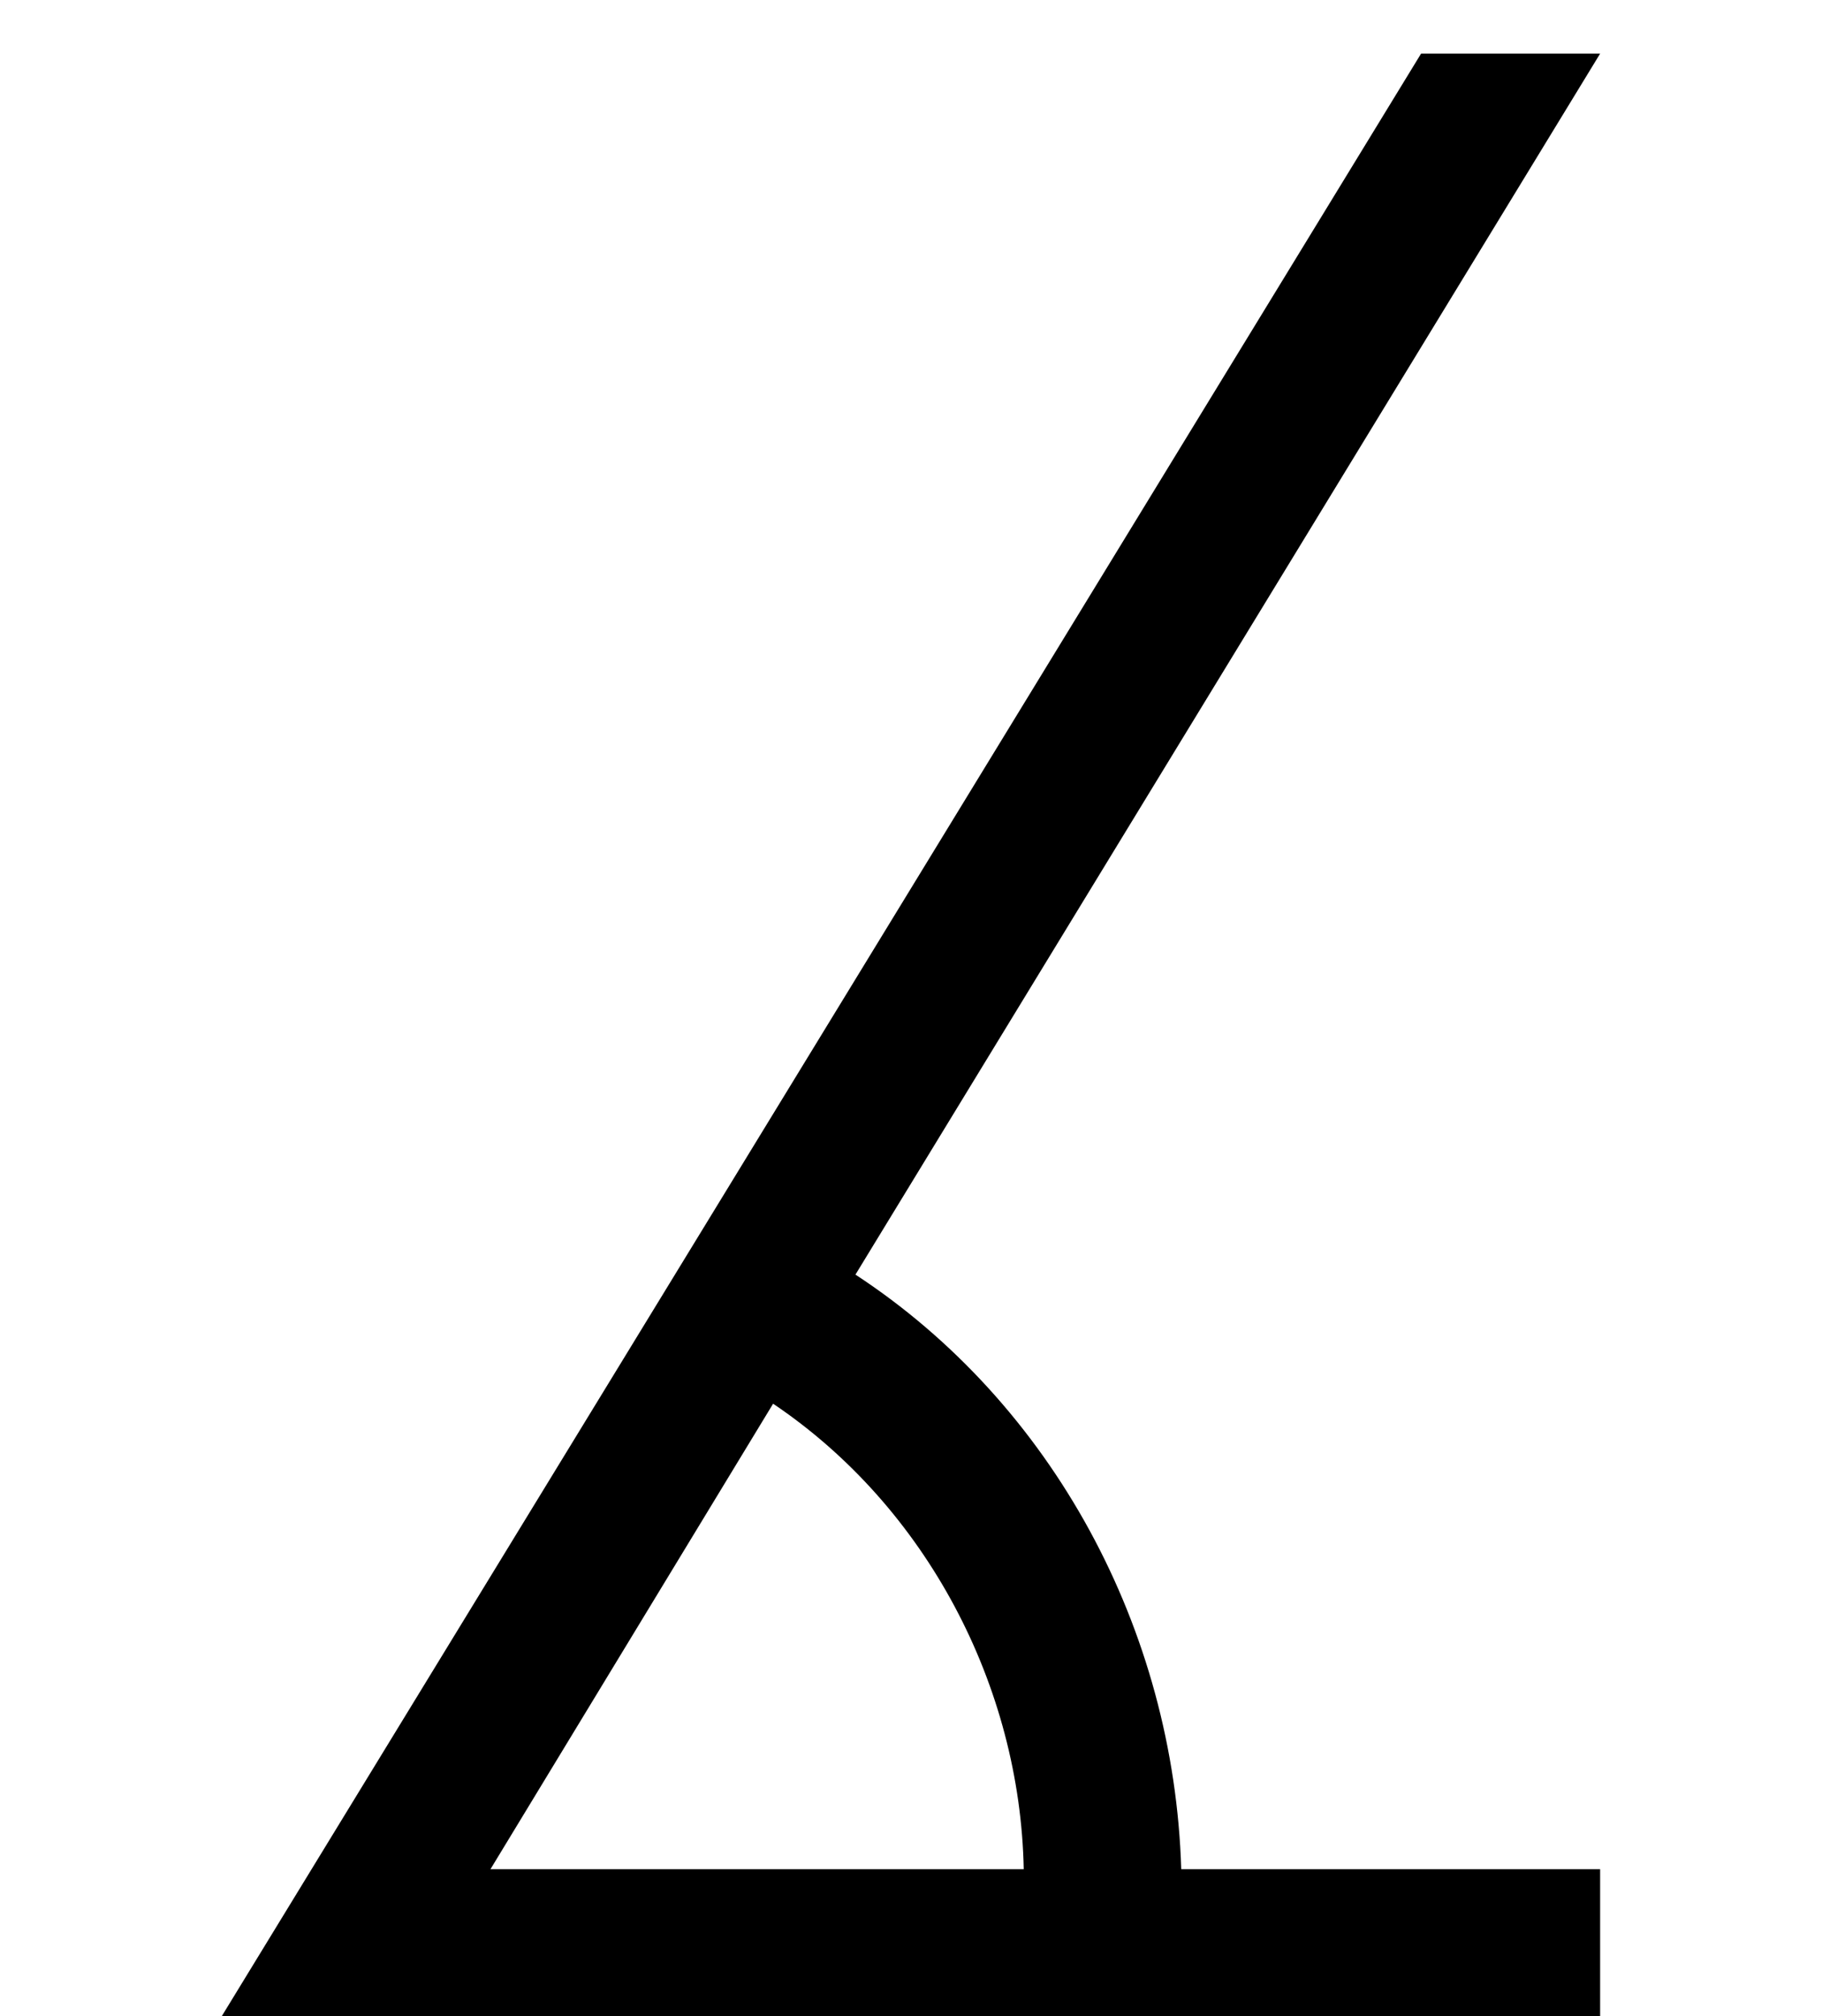
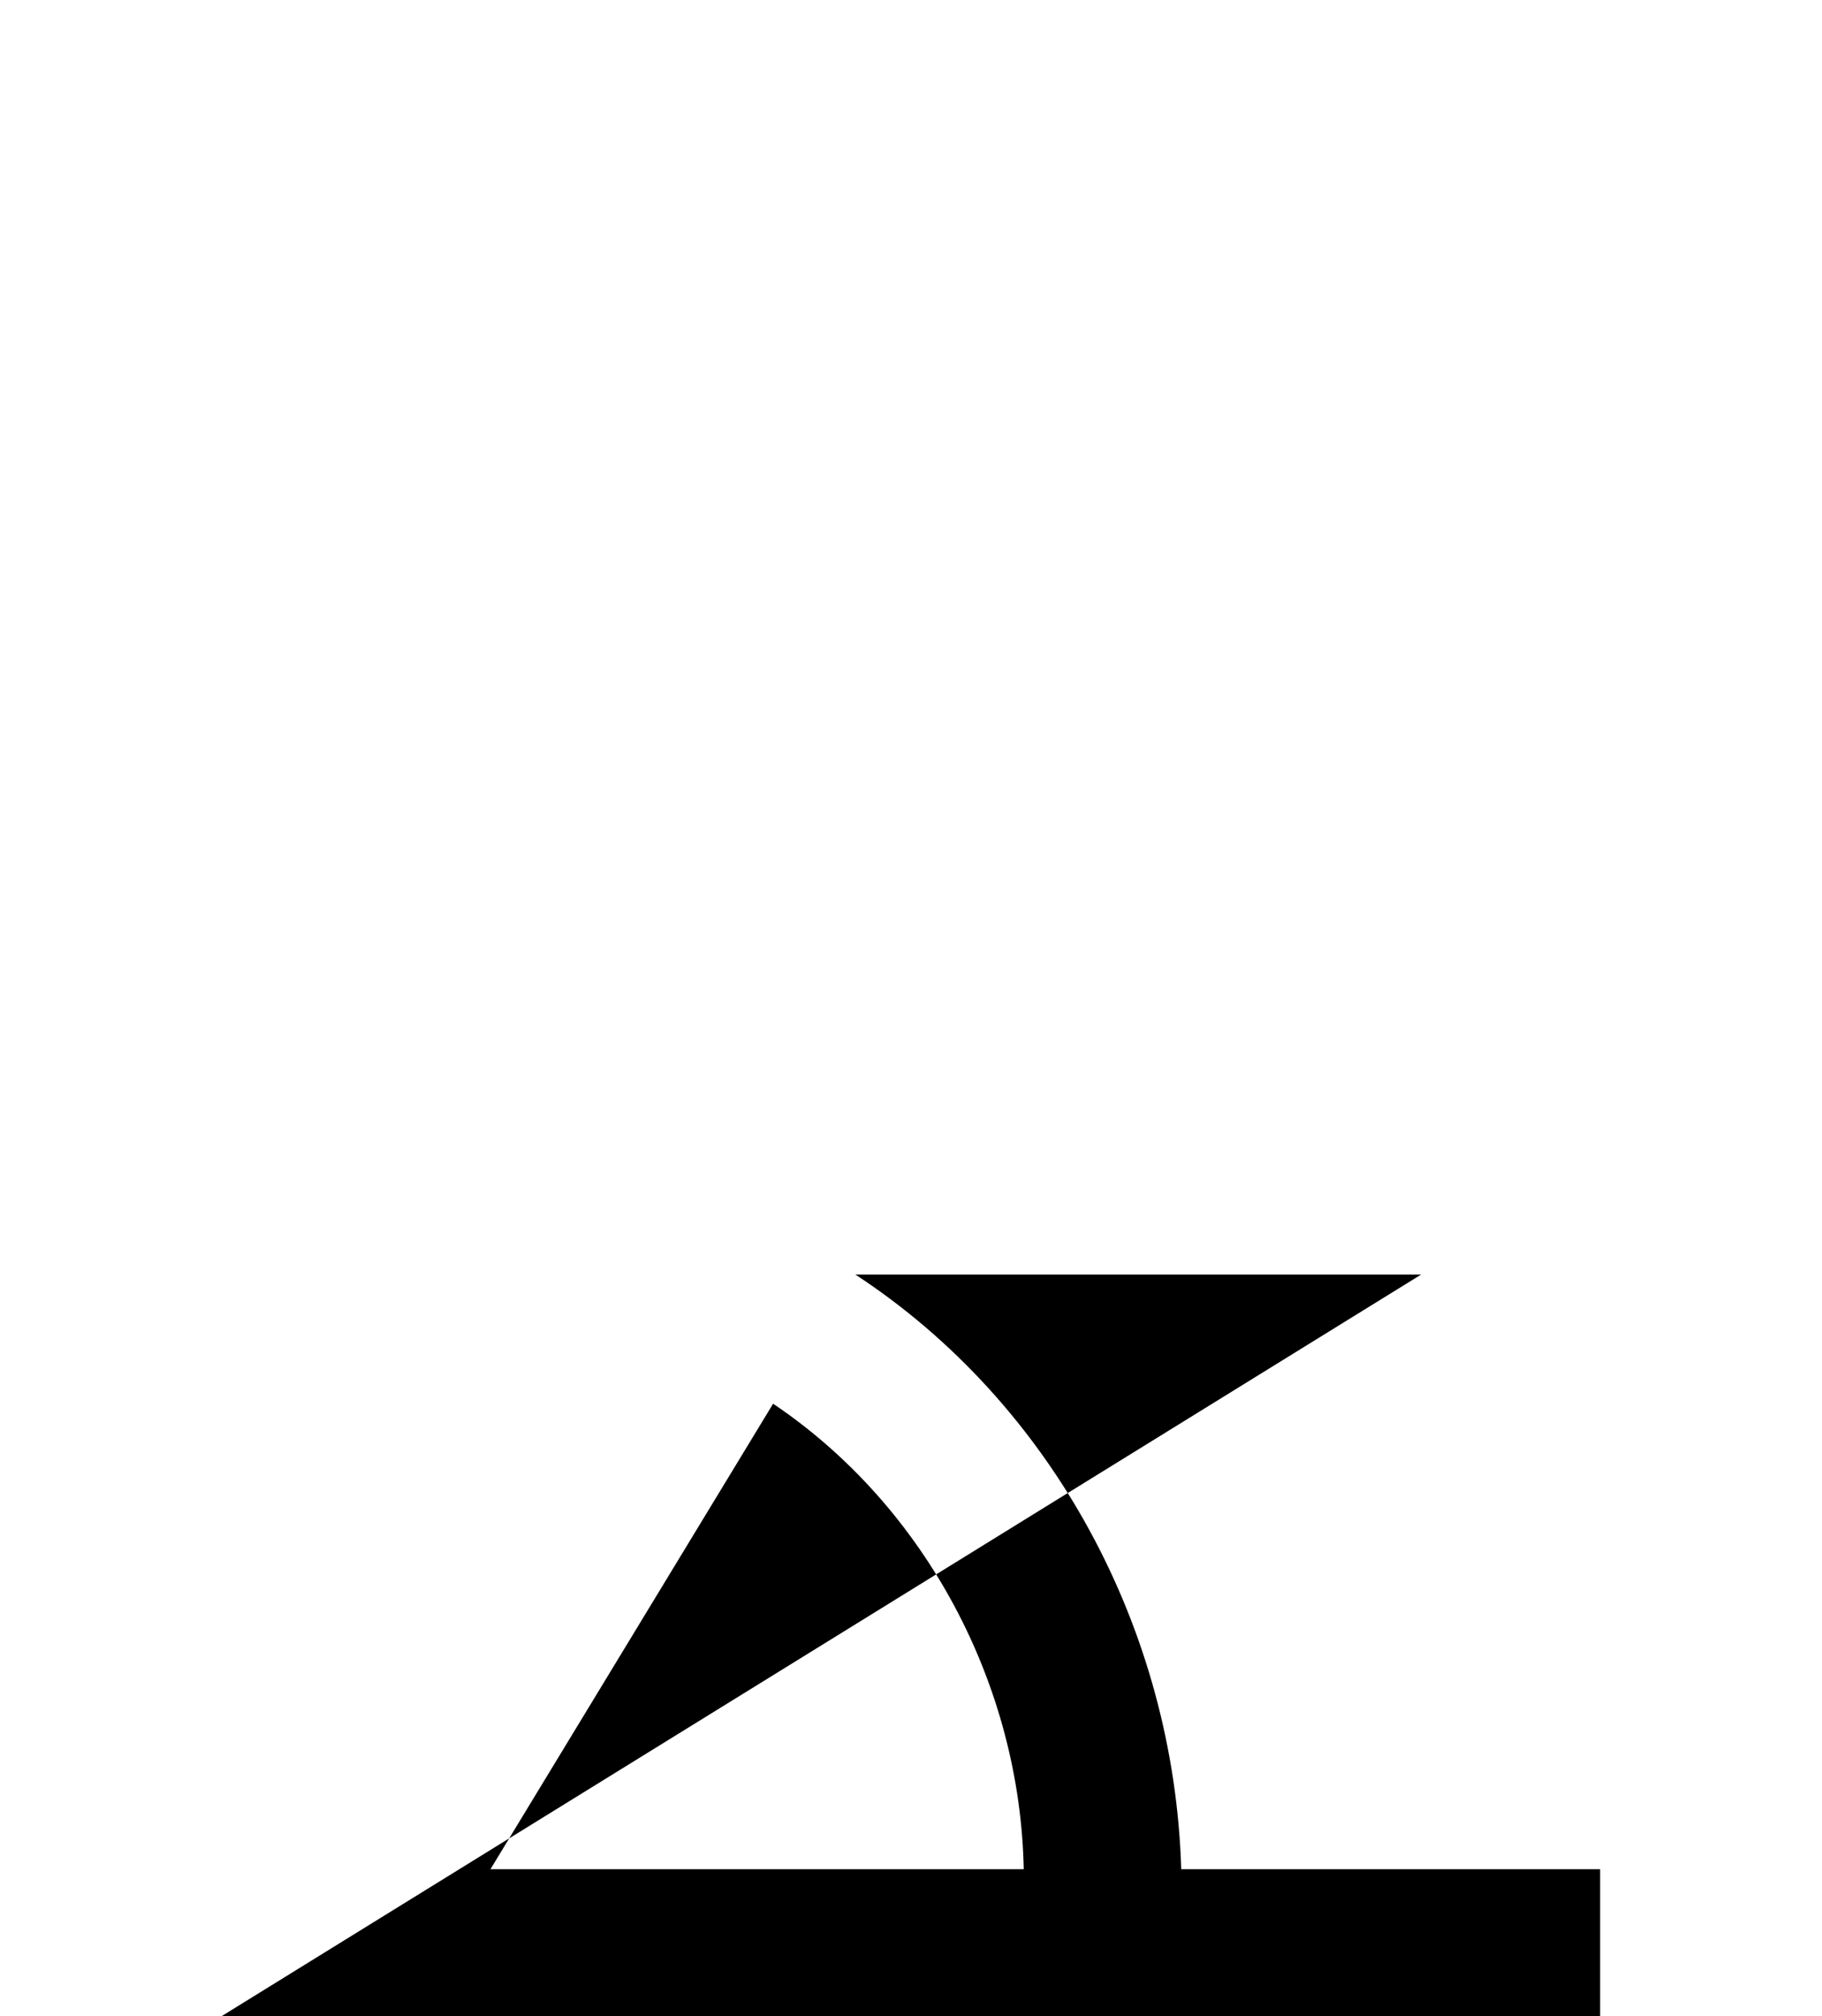
<svg xmlns="http://www.w3.org/2000/svg" xmlns:xlink="http://www.w3.org/1999/xlink" version="1.1" width="6.085pt" height="6.731pt" viewBox="56.413 59.023 6.085 6.731">
  <defs>
-     <path id="g0-93" d="M5.344 0V-.49H3.945C3.921-1.291 3.515-2.044 2.857-2.475L5.344-6.551H4.746L.741 0H5.344ZM3.419-.49H1.638L2.582-2.044C3.096-1.698 3.407-1.1 3.419-.49Z" />
+     <path id="g0-93" d="M5.344 0V-.49H3.945C3.921-1.291 3.515-2.044 2.857-2.475H4.746L.741 0H5.344ZM3.419-.49H1.638L2.582-2.044C3.096-1.698 3.407-1.1 3.419-.49Z" />
  </defs>
  <g id="page1">
    <use x="56.413" y="65.753" xlink:href="#g0-93" />
  </g>
</svg>